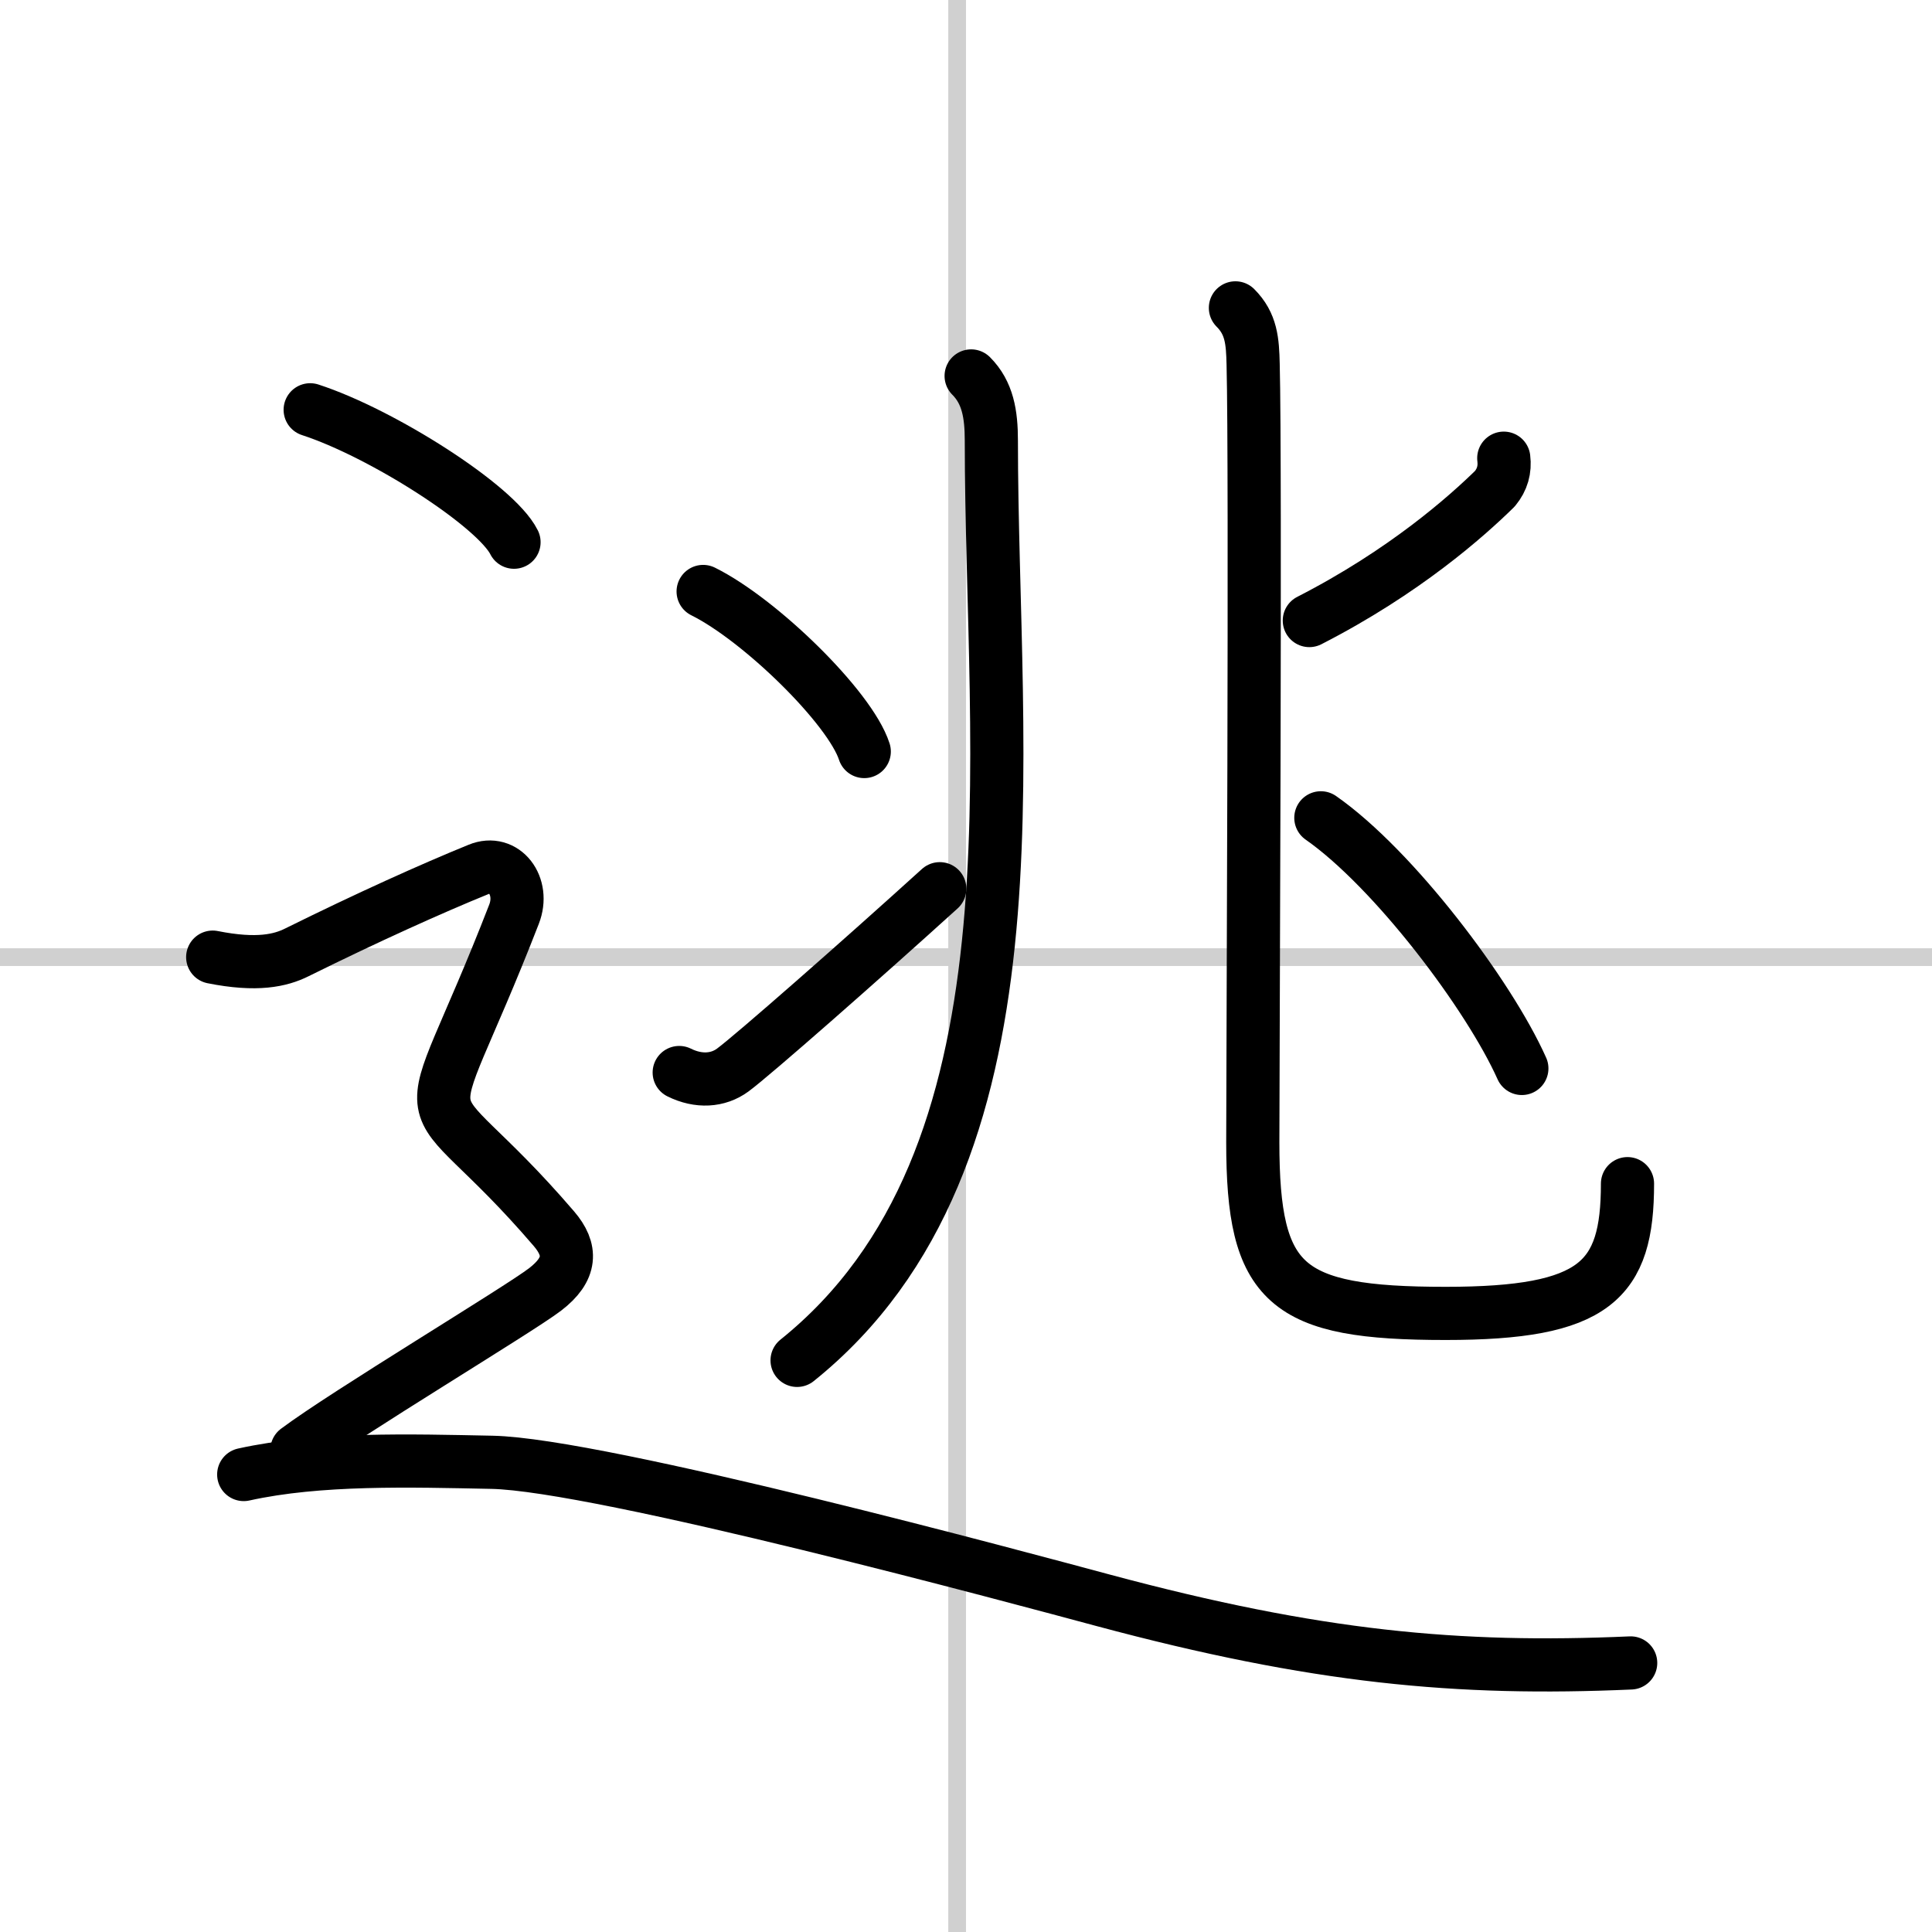
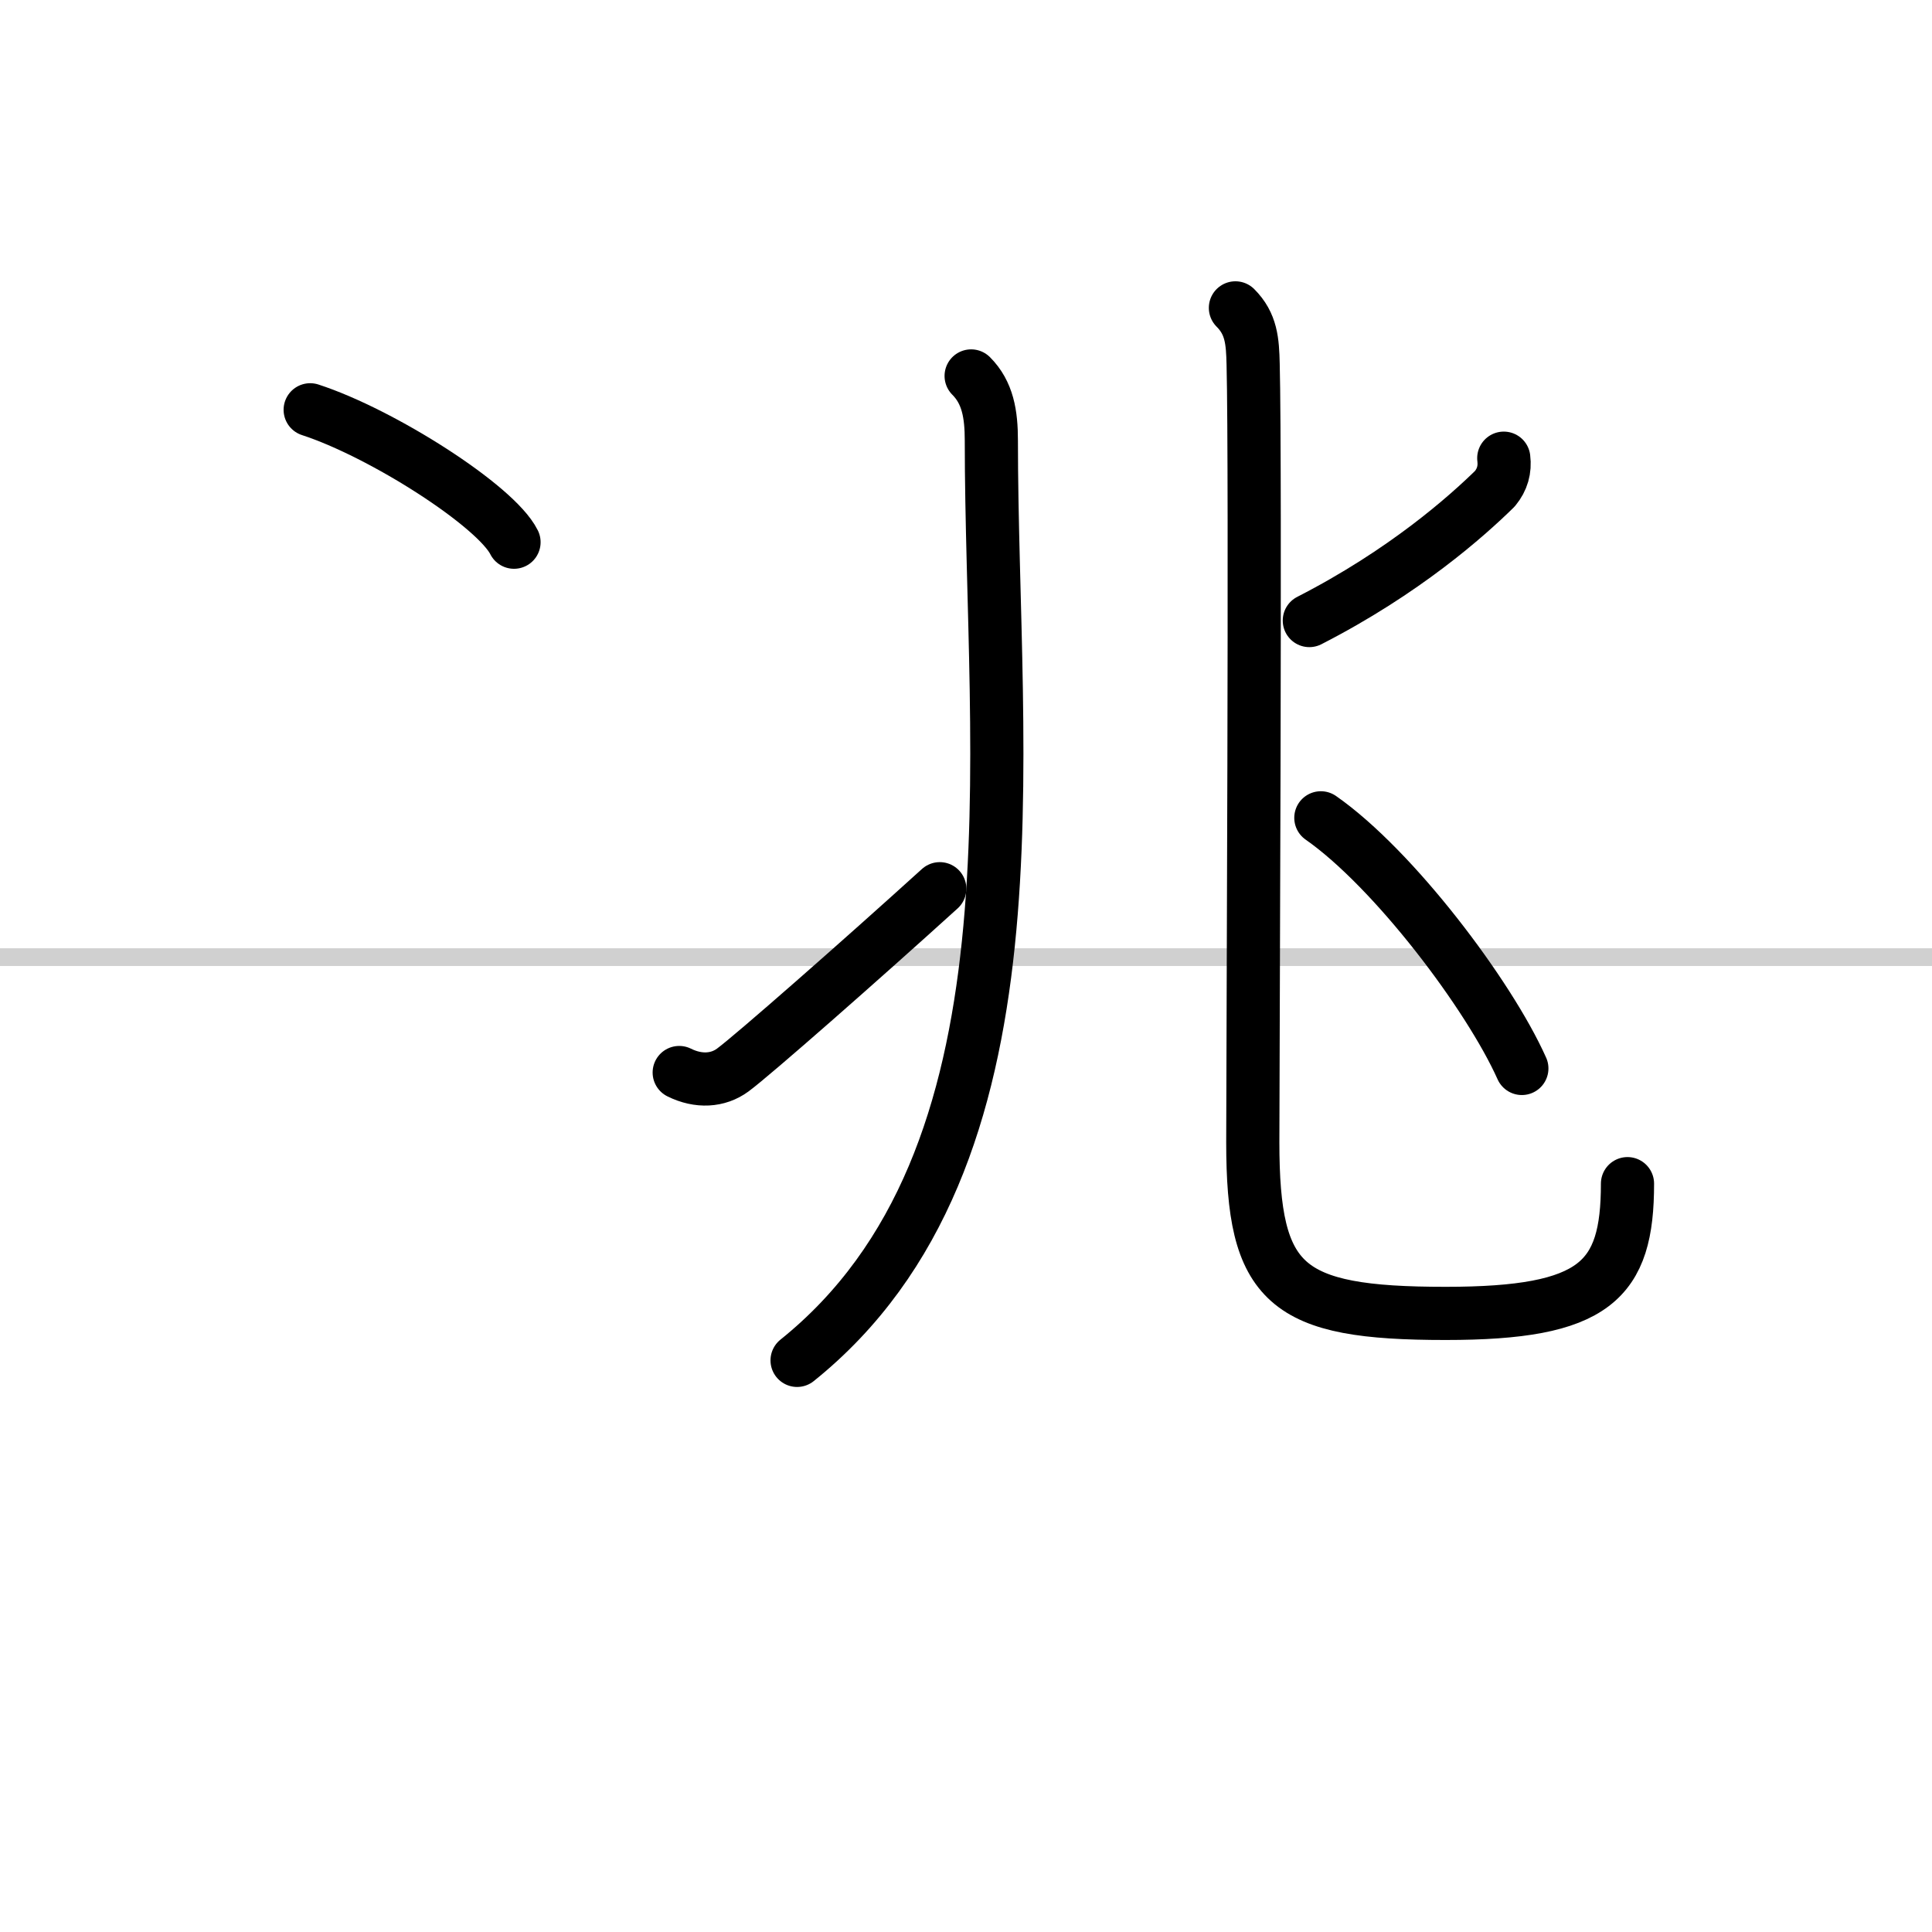
<svg xmlns="http://www.w3.org/2000/svg" width="400" height="400" viewBox="0 0 109 109">
  <rect x="0" y="0" width="109" height="109" fill="#808080" stroke="none" />
  <g fill="none" stroke="#000" stroke-linecap="round" stroke-linejoin="round" stroke-width="3">
    <rect width="100%" height="100%" fill="#fff" stroke="#fff" />
-     <line x1="54" x2="54" y2="109" stroke="#d0d0d0" stroke-width="1" />
    <line x2="109" y1="54" y2="54" stroke="#d0d0d0" stroke-width="1" />
    <path d="m54.79 21.21c0.94 0.94 1.14 2.16 1.14 3.65 0 17.88 3.2 40.52-10.96 51.89" />
-     <path d="m39.67 33.37c3.21 1.59 8.29 6.55 9.09 9.03" />
    <path d="m38.32 60.51c1.09 0.54 2.19 0.47 3.02-0.14 1.15-0.85 7.17-6.14 11.68-10.23" />
    <path d="m69.7 17.37c0.9 0.9 0.97 1.87 1 3.19 0.15 5.89-0.02 39.87-0.02 43.88 0 8.07 1.82 9.66 10.88 9.66 8.45 0 10.26-1.84 10.26-7.32" />
    <path d="m84.84 25.85c0.08 0.64-0.08 1.21-0.5 1.72-1.58 1.55-5.1 4.69-10.47 7.44" />
    <path d="M74.52,46.14C78.62,49,84,56.12,85.86,60.28" />
    <path d="m17.5 23.12c4.06 1.32 10.48 5.42 11.5 7.47" />
-     <path d="m12 54c2.5 0.5 3.83 0.19 4.75-0.27 4-1.98 7.62-3.61 10.25-4.68 1.45-0.6 2.62 0.94 2 2.53-5.5 14.17-5.75 8.42 2.25 17.74 1.02 1.19 1 2.28-0.5 3.43s-11.25 7-14 9.06" />
-     <path d="m13.75 83.19c4.25-0.94 9.41-0.78 14-0.69 6.12 0.12 30.07 6.6 34.5 7.79 12 3.22 20 3.96 29.75 3.53" />
  </g>
</svg>